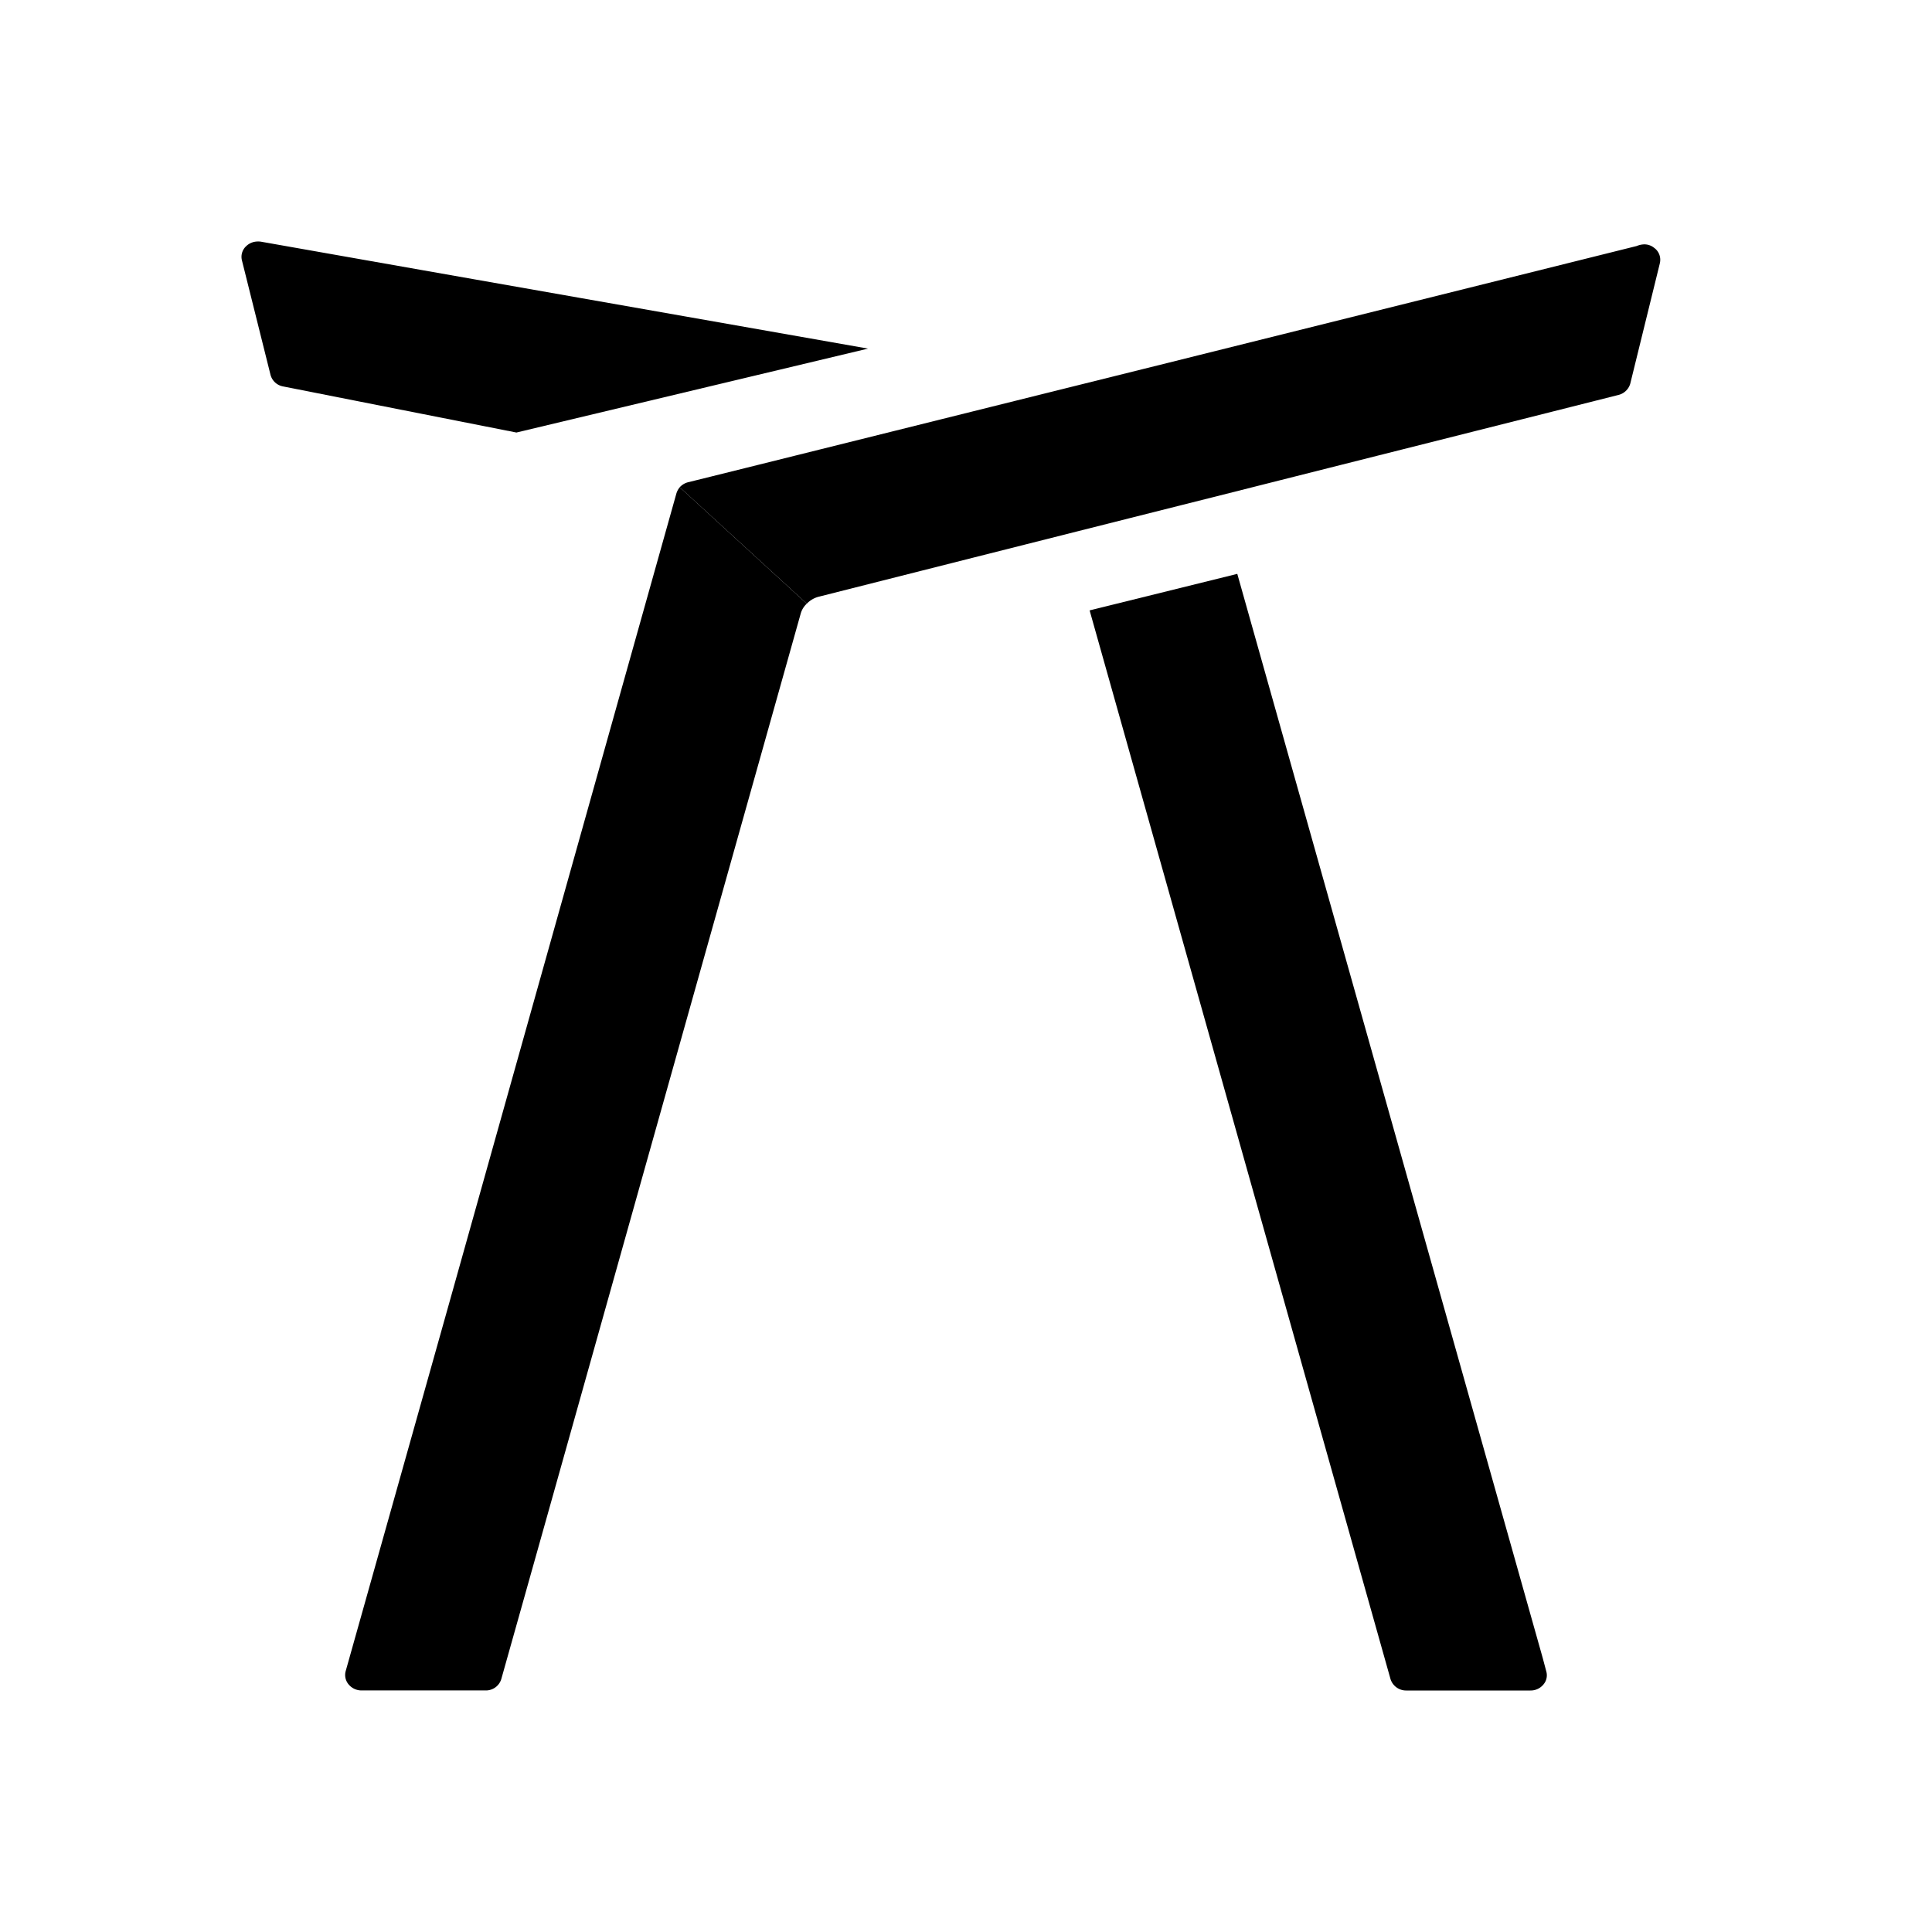
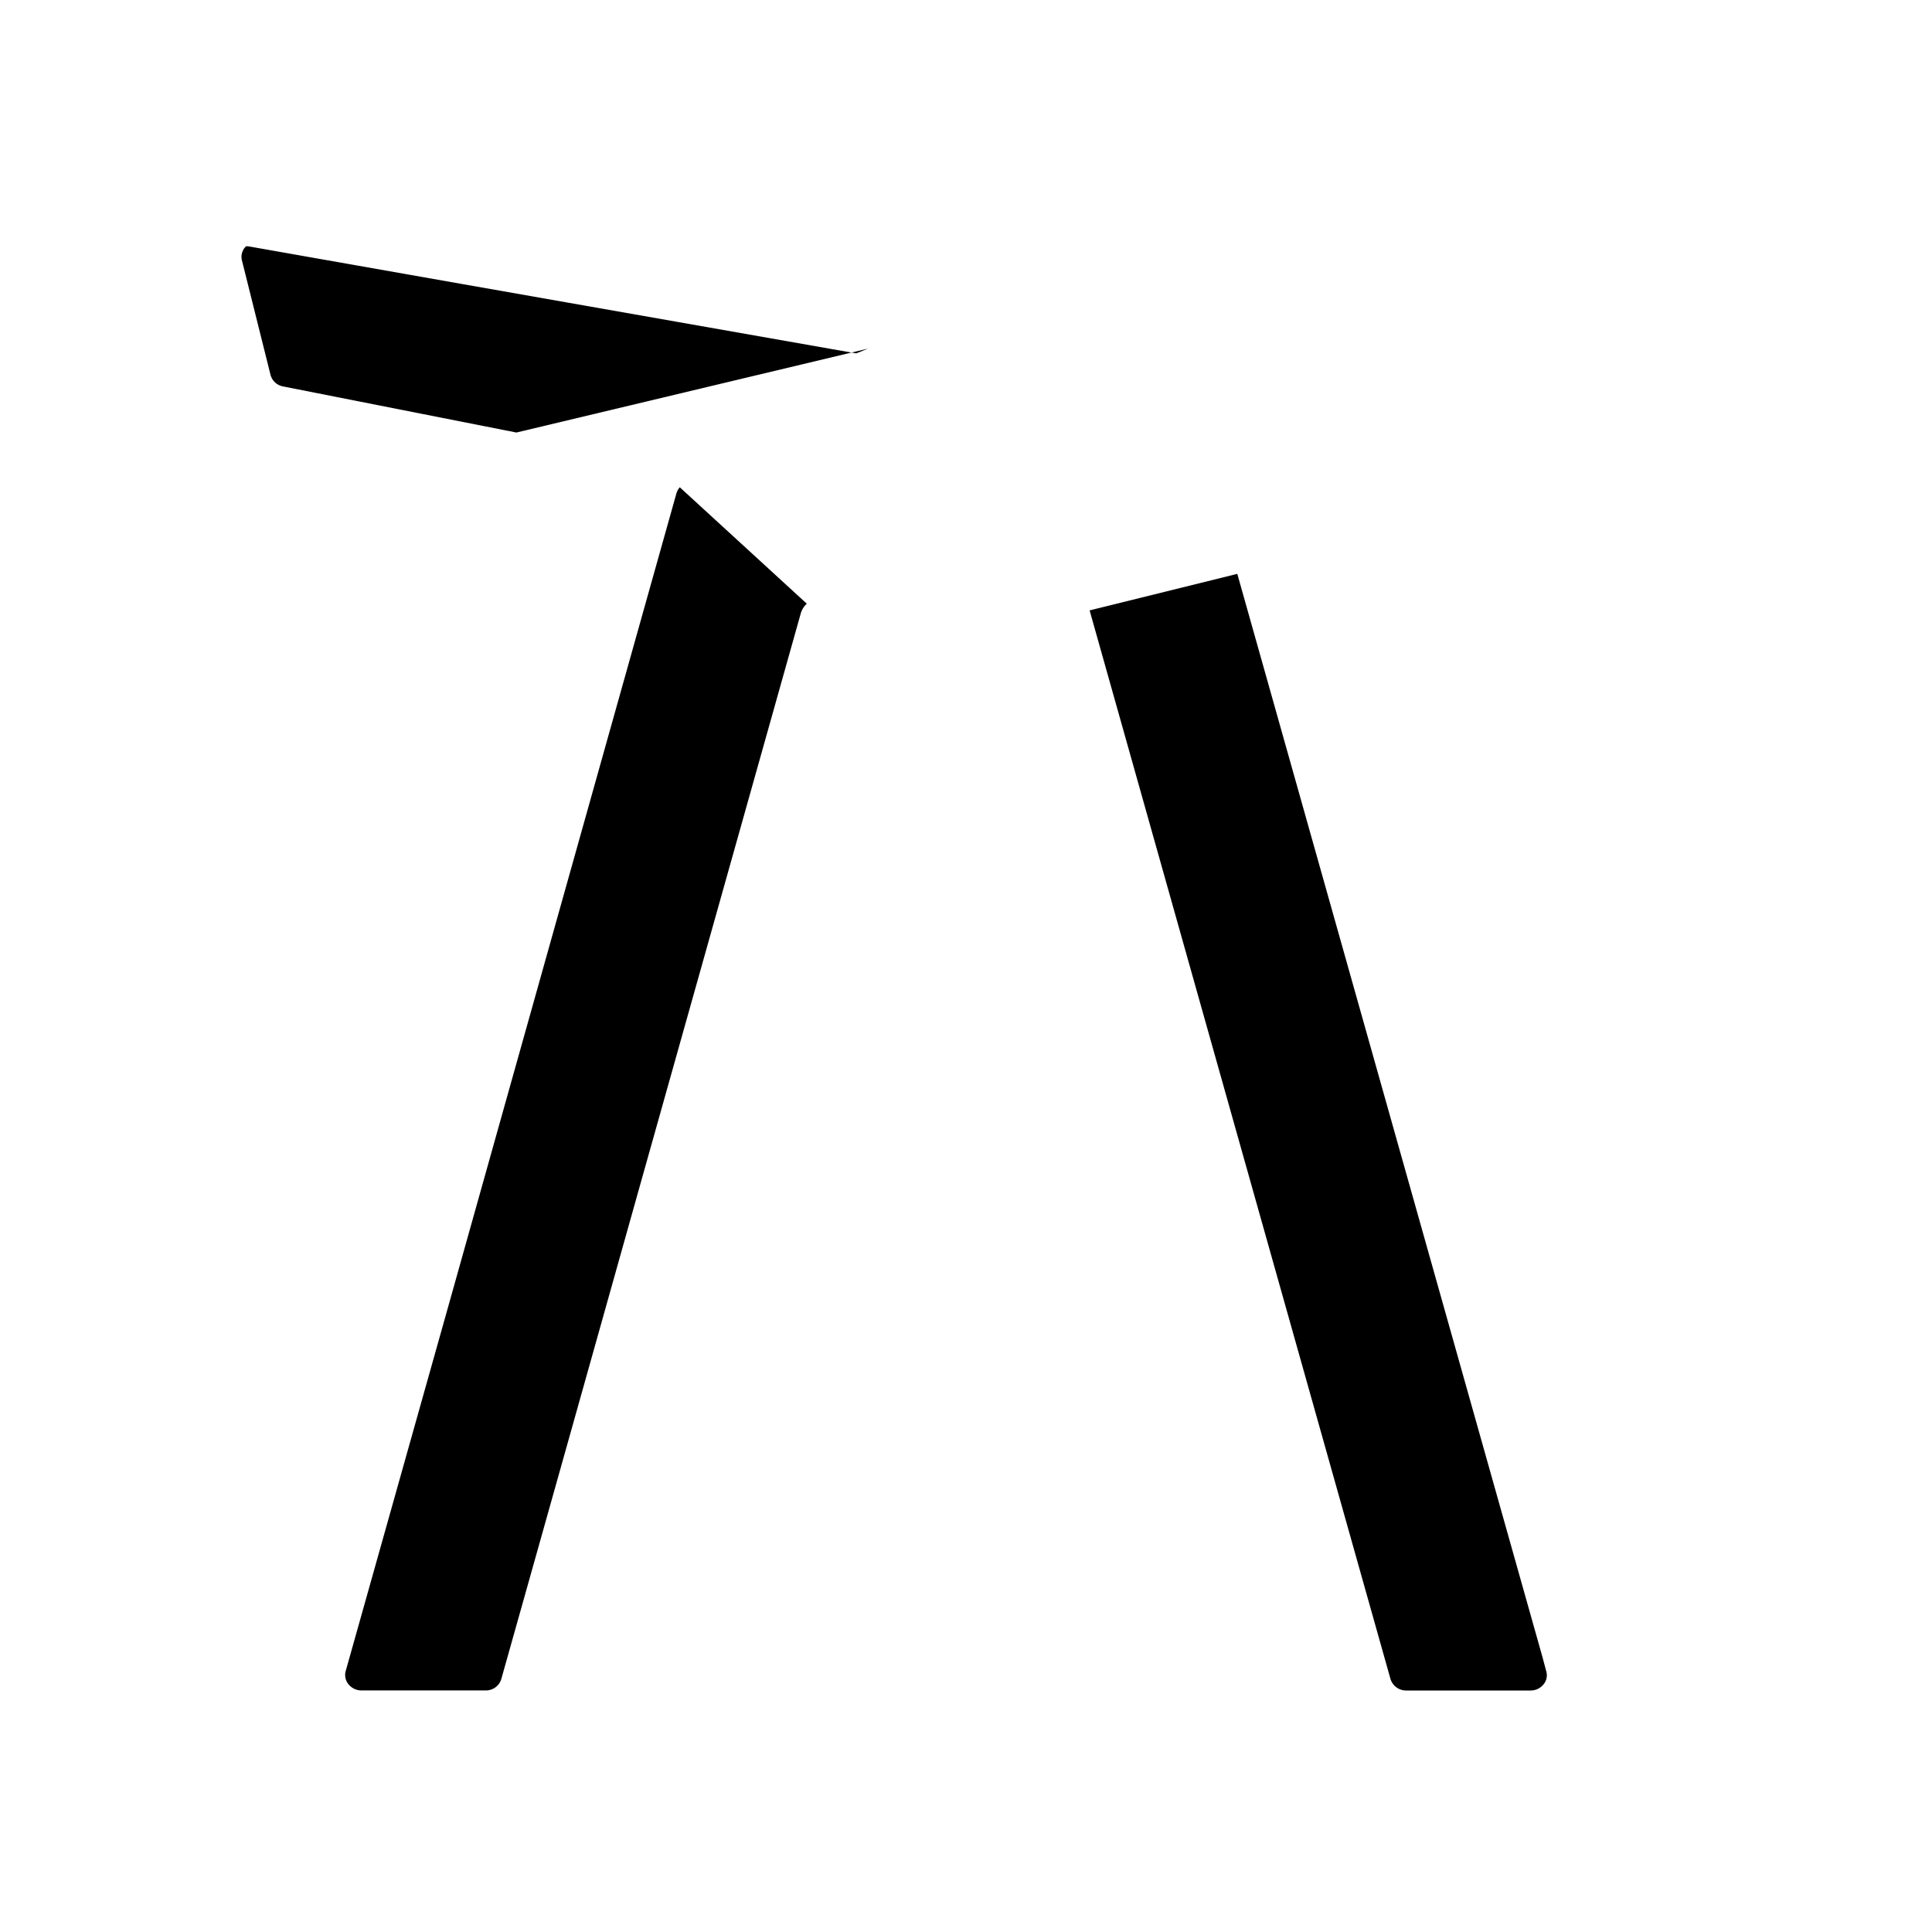
<svg xmlns="http://www.w3.org/2000/svg" width="64" height="64" fill="none">
-   <path fill="#000" d="m54.984 8.725-.98 3.986a.54.54 0 0 1-.39.372c-4.26 1.076-8.527 2.148-12.788 3.225-4.564 1.148-9.123 2.3-13.68 3.453a.84.84 0 0 0-.42.237l-4.209-3.857a.557.557 0 0 1 .28-.167c.793-.193 12.158-3.027 15.89-3.953l1.033-.258 14.5-3.614a.673.673 0 0 1 .247-.054.51.51 0 0 1 .326.113.485.485 0 0 1 .19.517Z" />
-   <path fill="#000" d="M26.726 19.998a.707.707 0 0 0-.206.344L21.256 39.07c-1.548 5.515-3.097 11.035-4.65 16.551a.532.532 0 0 1-.522.377h-4.111a.553.553 0 0 1-.425-.2.484.484 0 0 1-.098-.436l3.372-11.989c2.529-9.016 5.058-18.027 7.586-27.032a.577.577 0 0 1 .11-.2l4.208 3.857ZM51.129 55.8a.547.547 0 0 1-.43.2h-4.107a.541.541 0 0 1-.53-.38l-9.967-35.4 4.892-1.21L51.1 54.906l.122.458a.469.469 0 0 1-.094.437ZM28.755 11.548l-11.648 2.78-7.73-1.527a.528.528 0 0 1-.416-.384l-.946-3.789a.481.481 0 0 1 .136-.47A.555.555 0 0 1 8.543 8a.56.56 0 0 1 .101.006c4.71.832 9.415 1.66 14.124 2.488l5.987 1.054Z" />
+   <path fill="#000" d="M26.726 19.998a.707.707 0 0 0-.206.344L21.256 39.07c-1.548 5.515-3.097 11.035-4.65 16.551a.532.532 0 0 1-.522.377h-4.111a.553.553 0 0 1-.425-.2.484.484 0 0 1-.098-.436l3.372-11.989c2.529-9.016 5.058-18.027 7.586-27.032a.577.577 0 0 1 .11-.2l4.208 3.857ZM51.129 55.8a.547.547 0 0 1-.43.2h-4.107a.541.541 0 0 1-.53-.38l-9.967-35.4 4.892-1.21L51.1 54.906l.122.458a.469.469 0 0 1-.094.437ZM28.755 11.548l-11.648 2.78-7.73-1.527a.528.528 0 0 1-.416-.384l-.946-3.789a.481.481 0 0 1 .136-.47a.56.56 0 0 1 .101.006c4.71.832 9.415 1.66 14.124 2.488l5.987 1.054Z" />
</svg>